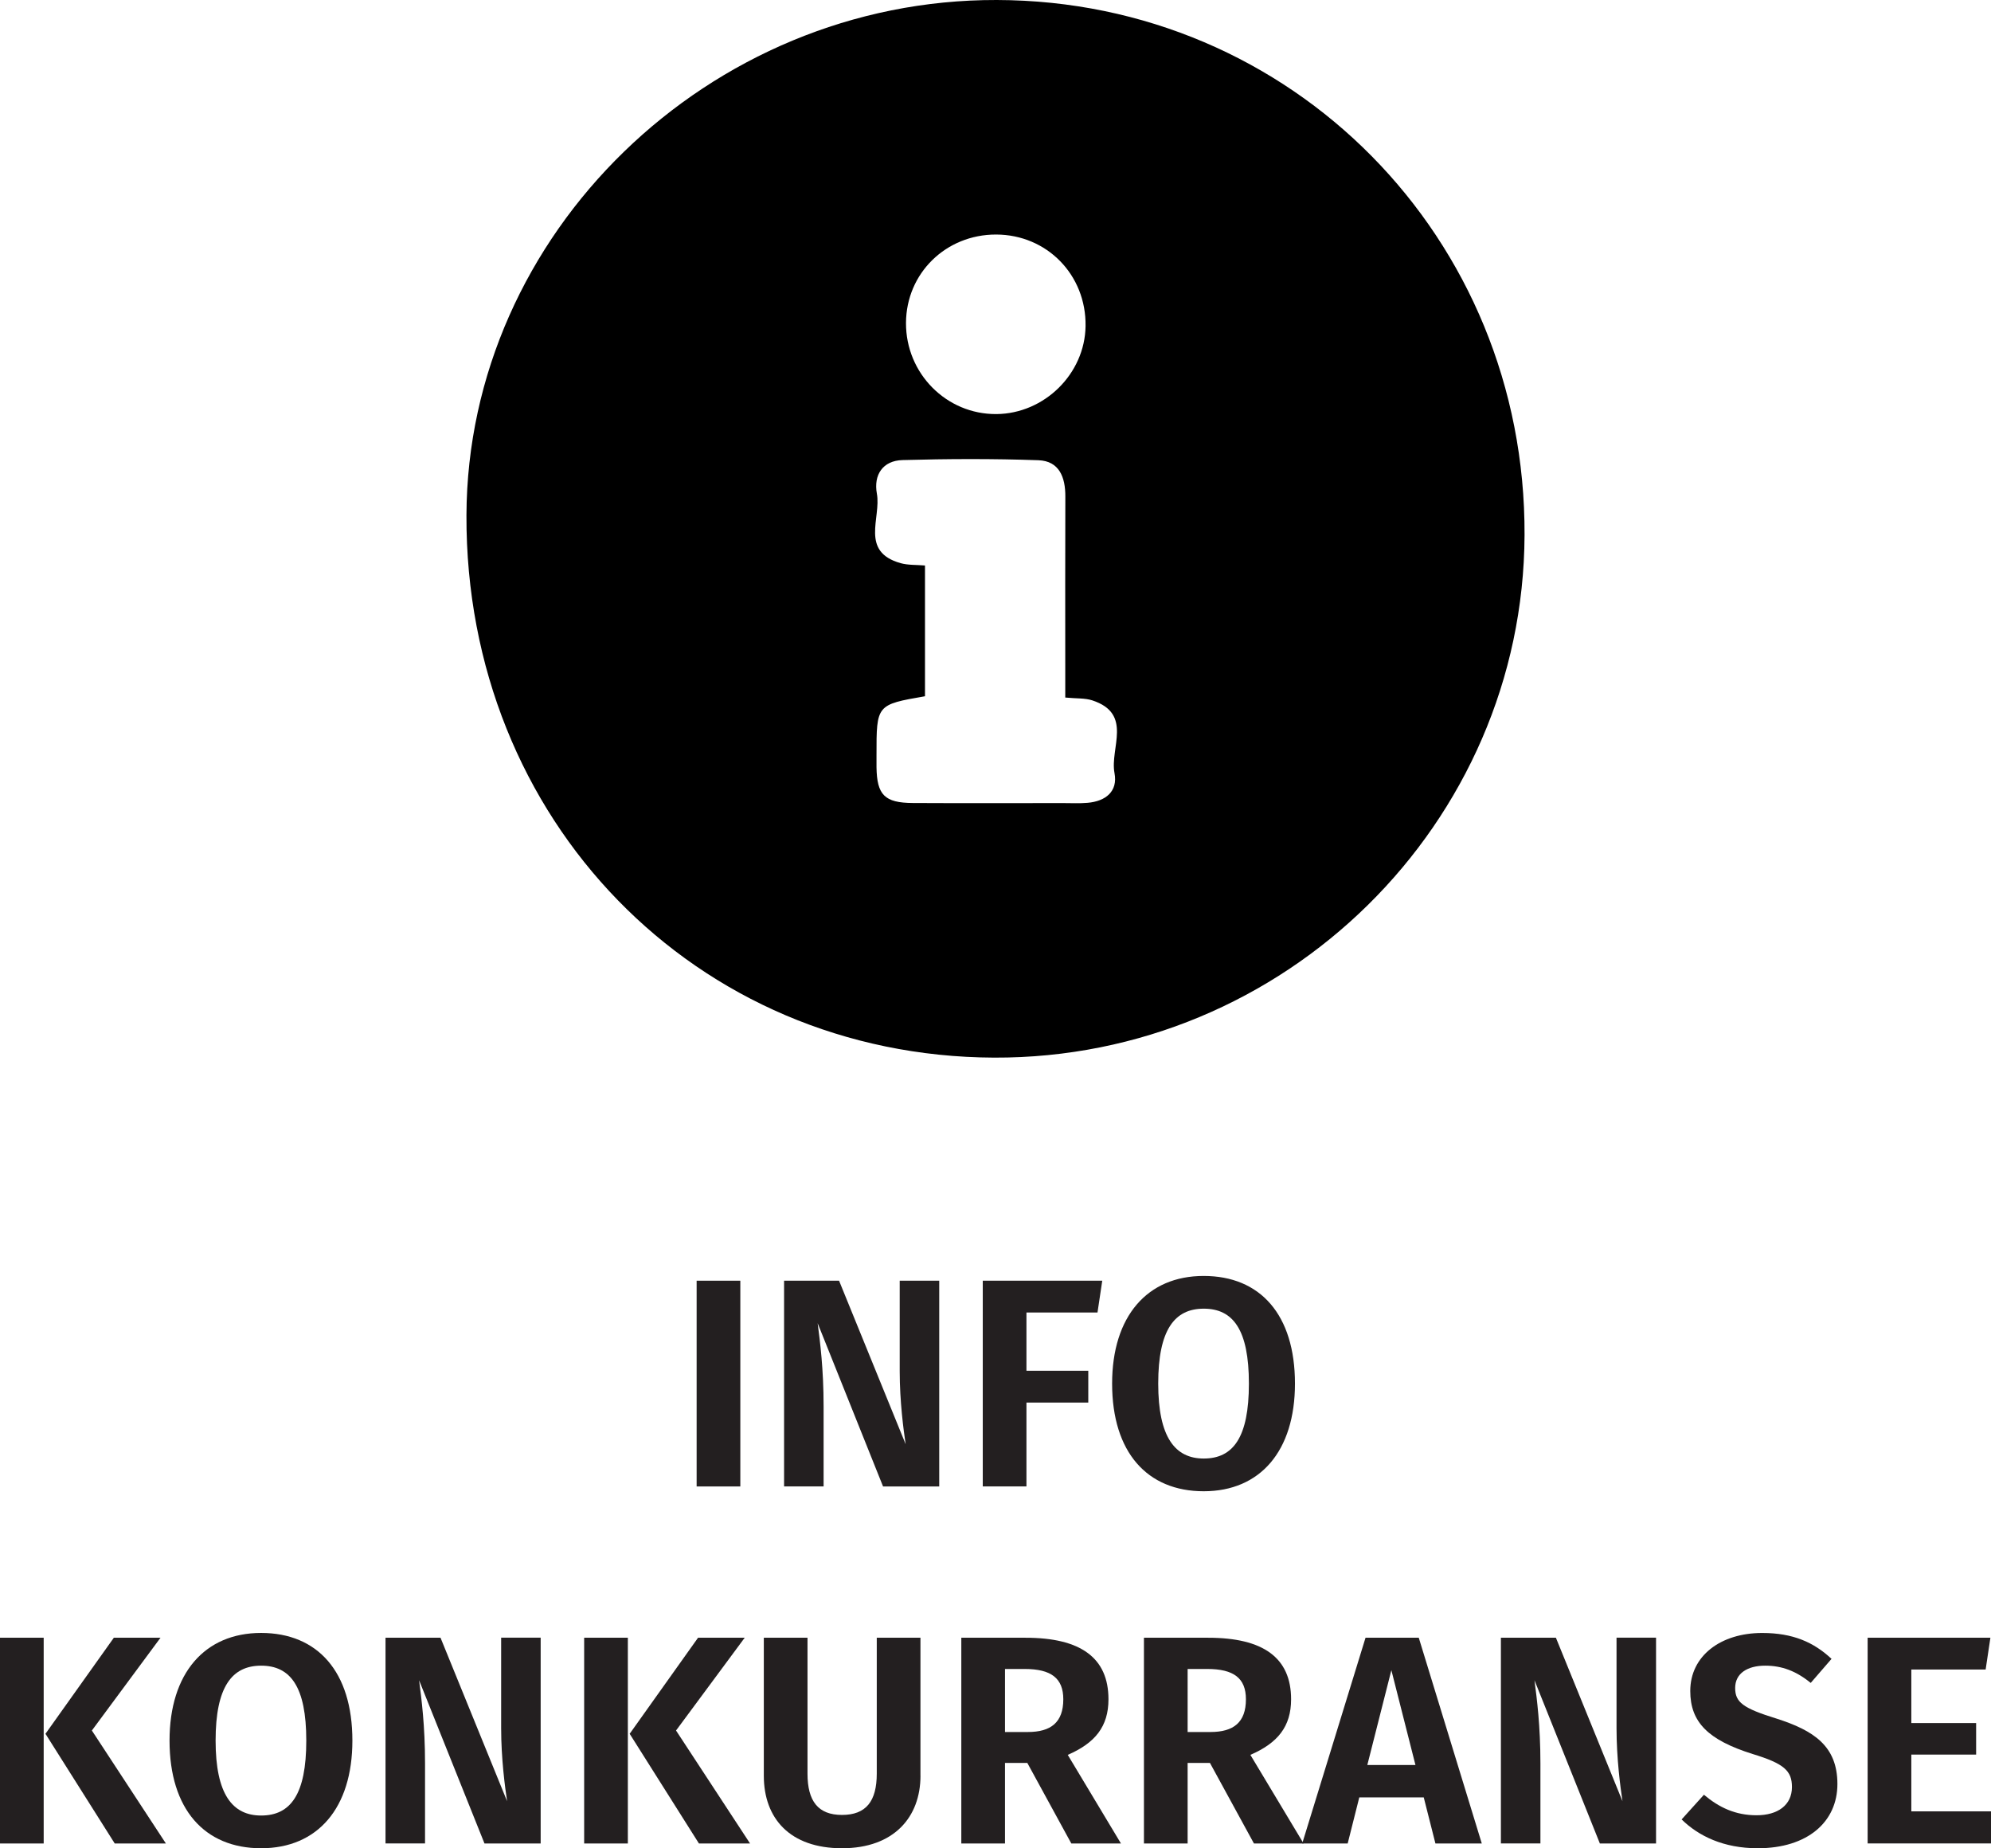
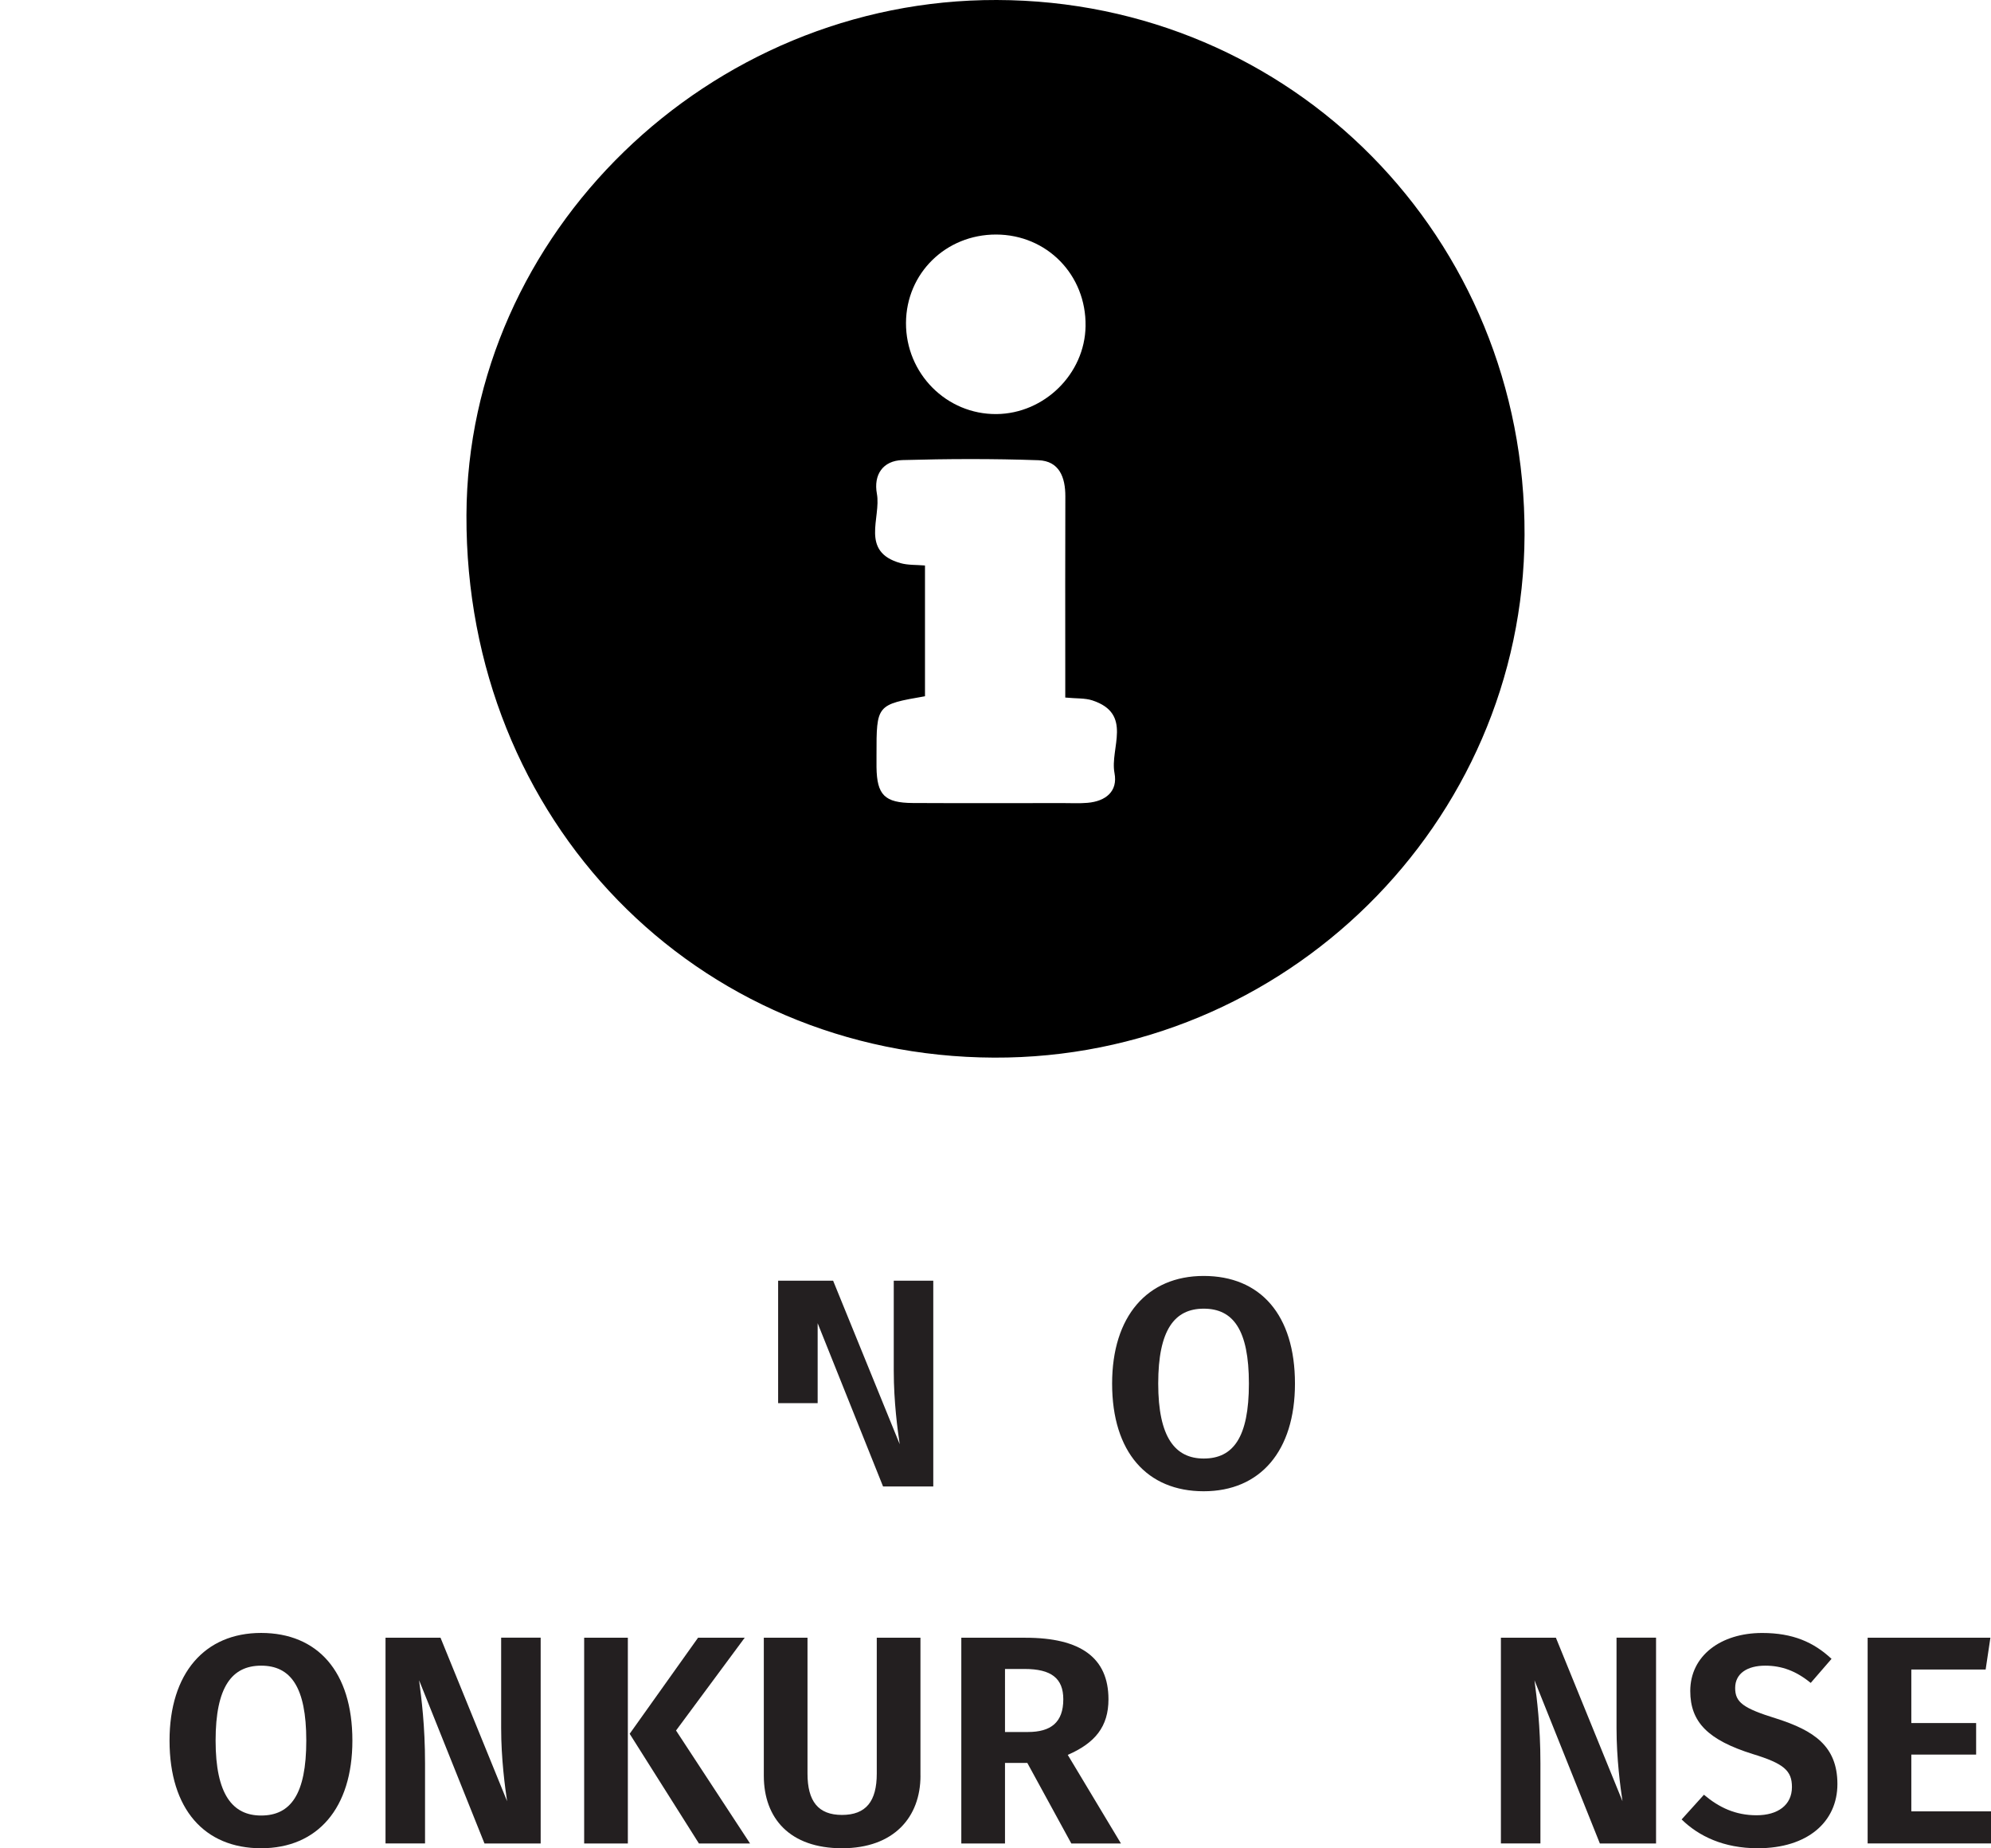
<svg xmlns="http://www.w3.org/2000/svg" version="1.1" x="0px" y="0px" width="53.551px" height="49.702px" viewBox="0 0 53.551 49.702" style="overflow:visible;enable-background:new 0 0 53.551 49.702;" xml:space="preserve">
  <style type="text/css">
	.st0{fill:#231F20;}
</style>
  <defs>
</defs>
  <g>
-     <path class="st0" d="M19.912,39.973h-1.175V34.44h1.175V39.973z" />
-     <path class="st0" d="M25.262,39.973h-1.511l-1.759-4.39c0.064,0.496,0.16,1.216,0.16,2.239v2.15h-1.063V34.44h1.479l1.791,4.397   c-0.056-0.375-0.16-1.143-0.16-1.967V34.44h1.063V39.973z" />
-     <path class="st0" d="M26.433,34.44h3.214l-0.128,0.855h-1.911v1.567h1.663v0.855h-1.663v2.255h-1.175V34.44z" />
+     <path class="st0" d="M25.262,39.973h-1.511l-1.759-4.39v2.15h-1.063V34.44h1.479l1.791,4.397   c-0.056-0.375-0.16-1.143-0.16-1.967V34.44h1.063V39.973z" />
    <path class="st0" d="M34.83,37.207c0,1.815-0.936,2.895-2.455,2.895c-1.52,0-2.463-1.048-2.463-2.895   c0-1.807,0.943-2.895,2.463-2.895C33.895,34.312,34.83,35.352,34.83,37.207z M31.152,37.207c0,1.447,0.456,2.015,1.224,2.015   c0.792,0,1.215-0.567,1.215-2.015s-0.424-2.015-1.215-2.015C31.592,35.192,31.152,35.76,31.152,37.207z" />
-     <path class="st0" d="M1.175,49.574H0v-5.533h1.175V49.574z M2.471,46.536l1.991,3.038H3.086l-1.863-2.95l1.839-2.583h1.255   L2.471,46.536z" />
    <path class="st0" d="M9.478,46.807c0,1.815-0.936,2.895-2.455,2.895c-1.52,0-2.463-1.048-2.463-2.895   c0-1.807,0.943-2.895,2.463-2.895C8.542,43.913,9.478,44.953,9.478,46.807z M5.799,46.807c0,1.447,0.456,2.015,1.224,2.015   c0.792,0,1.215-0.567,1.215-2.015s-0.424-2.015-1.215-2.015C6.239,44.793,5.799,45.36,5.799,46.807z" />
    <path class="st0" d="M14.542,49.574h-1.511l-1.759-4.39c0.064,0.496,0.16,1.216,0.16,2.239v2.15h-1.063v-5.533h1.479l1.791,4.397   c-0.056-0.375-0.16-1.143-0.16-1.967v-2.431h1.063V49.574z" />
    <path class="st0" d="M16.887,49.574h-1.175v-5.533h1.175V49.574z M18.183,46.536l1.991,3.038h-1.375l-1.863-2.95l1.839-2.583h1.255   L18.183,46.536z" />
    <path class="st0" d="M24.758,47.751c0,1.111-0.711,1.951-2.111,1.951c-1.399,0-2.103-0.8-2.103-1.951v-3.71h1.175v3.654   c0,0.743,0.288,1.111,0.927,1.111c0.648,0,0.936-0.368,0.936-1.111v-3.654h1.175V47.751z" />
    <path class="st0" d="M27.631,47.407h-0.6v2.167h-1.175v-5.533h1.727c1.479,0,2.231,0.536,2.231,1.655   c0,0.735-0.36,1.176-1.095,1.495l1.431,2.383h-1.335L27.631,47.407z M27.031,46.576h0.616c0.616,0,0.952-0.256,0.952-0.88   c0-0.567-0.328-0.815-1.04-0.815h-0.528V46.576z" />
-     <path class="st0" d="M32.543,47.407h-0.6v2.167h-1.175v-5.533h1.727c1.479,0,2.231,0.536,2.231,1.655   c0,0.735-0.36,1.176-1.095,1.495l1.431,2.383h-1.335L32.543,47.407z M31.943,46.576h0.616c0.616,0,0.952-0.256,0.952-0.88   c0-0.567-0.328-0.815-1.04-0.815h-0.528V46.576z" />
-     <path class="st0" d="M38.294,48.335H36.56l-0.312,1.239h-1.223l1.703-5.533h1.432l1.695,5.533h-1.247L38.294,48.335z    M38.071,47.464l-0.648-2.551l-0.647,2.551H38.071z" />
    <path class="st0" d="M44.542,49.574h-1.511l-1.759-4.39c0.064,0.496,0.16,1.216,0.16,2.239v2.15h-1.063v-5.533h1.479l1.791,4.397   c-0.056-0.375-0.16-1.143-0.16-1.967v-2.431h1.063V49.574z" />
    <path class="st0" d="M49.262,44.609l-0.56,0.647c-0.392-0.32-0.776-0.464-1.224-0.464c-0.479,0-0.808,0.208-0.808,0.6   c0,0.384,0.208,0.544,1.111,0.823c1,0.32,1.639,0.736,1.639,1.76c0,1.015-0.799,1.727-2.143,1.727   c-0.919,0-1.591-0.328-2.047-0.775l0.6-0.664c0.408,0.344,0.848,0.552,1.415,0.552c0.568,0,0.952-0.271,0.952-0.76   c0-0.439-0.216-0.631-1.056-0.887c-1.199-0.376-1.679-0.856-1.679-1.695c0-0.943,0.815-1.56,1.935-1.56   C48.223,43.913,48.782,44.161,49.262,44.609z" />
    <path class="st0" d="M53.407,44.896h-1.999v1.439h1.743v0.848h-1.743v1.527h2.143v0.863h-3.318v-5.533h3.302L53.407,44.896z" />
  </g>
  <path d="M26.81,0c7.941,0.02,14.228,6.392,14.195,14.389c-0.032,7.761-6.449,14.082-14.267,14.052  c-8.032-0.031-14.222-6.392-14.192-14.585C12.573,6.283,19.061-0.02,26.81,0z M28.652,18.758c0-0.296,0-0.533,0-0.771  c0-1.545-0.004-3.09,0.002-4.635c0.002-0.517-0.162-0.956-0.726-0.976c-1.217-0.043-2.437-0.038-3.654-0.004  c-0.528,0.015-0.782,0.395-0.689,0.903c0.12,0.651-0.461,1.56,0.638,1.869c0.201,0.056,0.421,0.043,0.656,0.063  c0,1.195,0,2.358,0,3.516c-1.305,0.227-1.305,0.227-1.304,1.583c0,0.109-0.001,0.218,0,0.326c0.011,0.745,0.218,0.958,0.978,0.962  c1.349,0.007,2.698,0.002,4.047,0.002c0.218,0,0.436,0.012,0.652-0.007c0.485-0.042,0.819-0.305,0.724-0.801  c-0.128-0.668,0.504-1.593-0.597-1.954C29.181,18.77,28.954,18.787,28.652,18.758z M24.368,8.681  c-0.007,1.362,1.089,2.466,2.435,2.454c1.289-0.012,2.376-1.084,2.395-2.365c0.021-1.376-1.038-2.46-2.406-2.463  C25.441,6.305,24.376,7.347,24.368,8.681z" />
</svg>